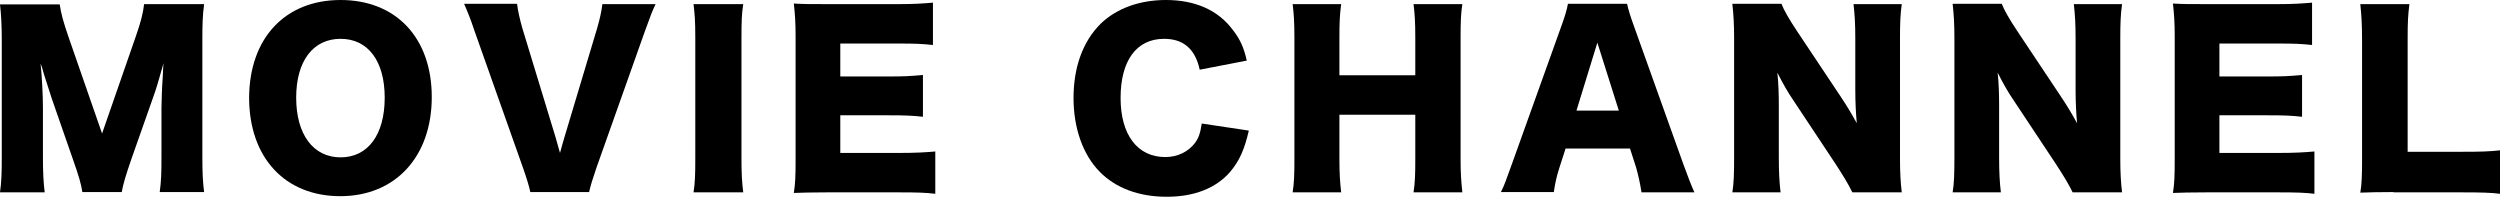
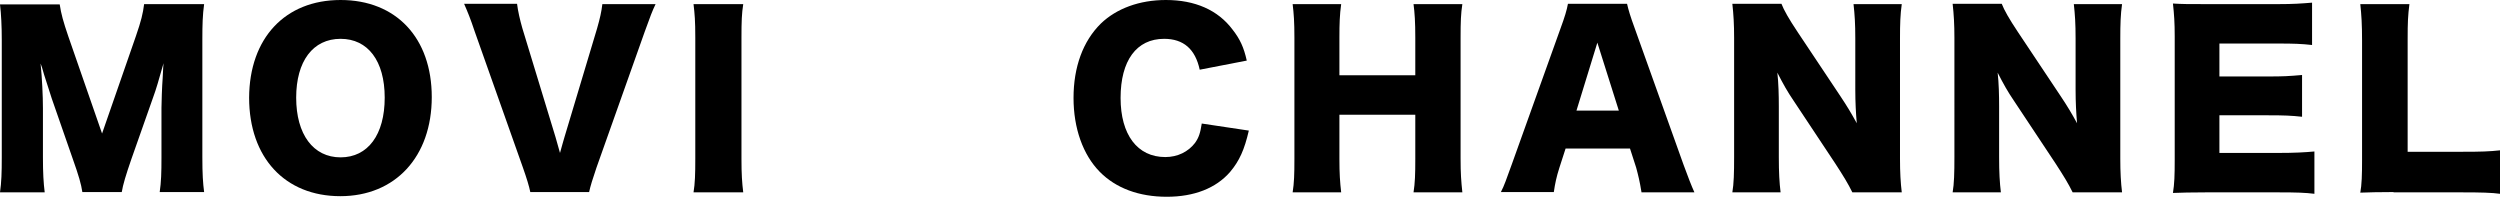
<svg xmlns="http://www.w3.org/2000/svg" version="1.1" id="レイヤー_1" x="0px" y="0px" width="850px" height="67px" viewBox="0 0 850 67" style="enable-background:new 0 0 850 67;" xml:space="preserve">
  <g>
    <path d="M28,65.3c-0.4-2.7-1.2-5.5-3.3-11.4l-7.1-20.4c-0.1-0.4-2.4-7.5-2.6-8.1c-0.8-2.8-0.8-2.8-1.2-3.8   c0.5,4.8,0.8,11.1,0.8,15.2v16.7c0,5.3,0.2,8.7,0.6,11.9H0c0.5-3.5,0.6-6.7,0.6-11.9v-40c0-4.6-0.2-8.7-0.6-12h20.3   c0.5,3.3,1.2,5.8,2.9,10.8l11.5,33.1l11.5-33.1C48,7.1,48.6,4.6,49,1.4h20.4c-0.5,3.7-0.6,6.8-0.6,12v40c0,5.8,0.2,8.8,0.6,11.9   H54.3c0.5-3.5,0.6-6.5,0.6-11.9V36.7c0-1.8,0.2-7.6,0.4-10c0.2-4.1,0.2-4.1,0.3-5.2c-1.7,6-2.5,8.8-3.5,11.5L44.7,54   c-1.9,5.5-2.9,8.8-3.3,11.3H28z" />
    <path d="M146.8,33c0,20.3-12.4,33.7-31.1,33.7c-18.8,0-31-13.1-31-33.5C84.8,13,96.9,0,115.8,0S146.8,12.9,146.8,33 M130.8,33.2   c0-12.5-5.7-20-15-20c-9.4,0-15.1,7.6-15.1,20c0,12.5,5.8,20.3,15.1,20.3C125.1,53.5,130.8,45.8,130.8,33.2" />
    <path d="M188.9,46.7c0.6,2.1,0.6,2.1,1.5,5.3c0.9-3.4,1.1-3.8,1.5-5.3l11.1-37c1-3.5,1.5-5.7,1.8-8.3h18.1   c-1.1,2.3-1.8,4.1-3.7,9.4L202.8,57c-1.3,3.8-2.1,6.4-2.5,8.3h-20c-0.4-2-1.2-4.6-2.5-8.3l-16.4-46.3c-1.5-4.5-2.3-6.4-3.6-9.4h18   c0.3,2.5,1,5.5,1.8,8.3L188.9,46.7z" />
    <path d="M252.7,1.4c-0.5,3.2-0.6,5.8-0.6,11.4V54c0,5.3,0.2,8.1,0.6,11.4h-16.9c0.5-3,0.6-6.2,0.6-11.4V12.8c0-5.8-0.2-8-0.6-11.4   H252.7z" />
-     <path d="M318.1,65.9c-3.3-0.4-6.1-0.5-12.7-0.5h-24.2c-5.8,0-8,0.1-11.3,0.2c0.5-3.1,0.6-5.9,0.6-11.2v-42c0-4.8-0.2-7.5-0.6-11.2   c3.2,0.2,5.3,0.2,11.3,0.2h24.5c5.2,0,7.8-0.2,11.5-0.5v14.4c-3.5-0.4-6.3-0.5-11.5-0.5h-20V26h16.6c5.1,0,6.9-0.1,11.5-0.5v14.2   c-3.6-0.4-6.2-0.5-11.5-0.5h-16.6V52h19.8c5.8,0,9.2-0.2,12.5-0.5V65.9z" />
    <path d="M407.9,23.7c-1.5-7-5.5-10.5-12.1-10.5c-9.4,0-14.8,7.4-14.8,20.1c0,12.5,5.7,20.1,15.2,20.1c4.2,0,7.8-1.8,10.1-4.8   c1.3-1.8,1.8-3.4,2.3-6.6l16,2.4c-1.5,6.5-3.2,10.3-6.4,14.1c-4.8,5.5-12.2,8.4-21.5,8.4c-9.4,0-17.3-2.9-22.8-8.5   c-5.7-5.8-8.9-14.8-8.9-25.1c0-10.5,3.2-19.3,9.3-25.3c5.3-5.1,13.1-8,22.1-8c9.9,0,17.7,3.4,22.7,10.1c2.5,3.2,3.8,6,4.8,10.5   L407.9,23.7z" />
    <path d="M497.2,1.4c-0.5,3.2-0.6,6-0.6,11.4V54c0,5,0.2,7.6,0.6,11.4h-16.6c0.5-3.2,0.6-6.1,0.6-11.4V39h-25.8V54   c0,5,0.2,7.9,0.6,11.4h-16.5c0.5-3.2,0.6-6,0.6-11.4V12.8c0-5.3-0.2-8.1-0.6-11.4H456c-0.5,3.6-0.6,6.6-0.6,11.4v12.8h25.8V12.8   c0-5.3-0.2-8.4-0.6-11.4H497.2z" />
    <path d="M558.1,65.3c-0.6-3.7-1.1-5.7-1.8-8.3l-2.1-6.5h-21.9l-2.1,6.5c-1,3.1-1.5,5.5-1.9,8.3h-18c1.2-2.3,1.8-4.2,3.7-9.4   l16.6-46.3c1.4-3.8,2.1-6.1,2.5-8.3h20.1c0.5,2.2,1.1,4.2,2.6,8.3L572.4,56c1.5,4.1,2.7,7.2,3.7,9.4H558.1z M543.1,14.5L536,37.6   h14.4L543.1,14.5z" />
    <path d="M625.8,32.8c2.2,3.3,3.7,5.8,5.5,9.1c-0.3-3.5-0.5-7.1-0.5-11.4V13.1c0-5.1-0.2-8.1-0.6-11.7h16.4   c-0.5,3.5-0.6,6.7-0.6,11.7v40.8c0,4.7,0.2,8.2,0.6,11.5h-16.8c-1.4-2.9-3.2-5.8-5.8-9.8l-14.2-21.4c-2.1-3.1-3.4-5.4-5.5-9.5   c0.4,3.5,0.5,7.7,0.5,11.5v17.2c0,5.3,0.2,8.7,0.6,12h-16.4c0.5-3,0.6-6.4,0.6-12.1V12.8c0-4.5-0.2-7.9-0.6-11.5h16.7   c0.8,2.1,2.5,5.1,5.5,9.6L625.8,32.8z" />
    <path d="M700.7,32.8c2.2,3.3,3.7,5.8,5.5,9.1c-0.3-3.5-0.5-7.1-0.5-11.4V13.1c0-5.1-0.2-8.1-0.6-11.7h16.4   c-0.5,3.5-0.6,6.7-0.6,11.7v40.8c0,4.7,0.2,8.2,0.6,11.5h-16.8c-1.4-2.9-3.2-5.8-5.8-9.8l-14.2-21.4c-2.1-3.1-3.4-5.4-5.5-9.5   c0.4,3.5,0.5,7.7,0.5,11.5v17.2c0,5.3,0.2,8.7,0.6,12h-16.4c0.5-3,0.6-6.4,0.6-12.1V12.8c0-4.5-0.2-7.9-0.6-11.5h16.7   c0.8,2.1,2.5,5.1,5.5,9.6L700.7,32.8z" />
    <path d="M787,65.9c-3.3-0.4-6.1-0.5-12.7-0.5h-24.2c-5.8,0-8,0.1-11.3,0.2c0.5-3.1,0.6-5.9,0.6-11.2v-42c0-4.8-0.2-7.5-0.6-11.2   c3.2,0.2,5.3,0.2,11.3,0.2h24.5c5.2,0,7.8-0.2,11.5-0.5v14.4c-3.5-0.4-6.3-0.5-11.5-0.5h-20V26h16.6c5.1,0,6.9-0.1,11.5-0.5v14.2   c-3.6-0.4-6.2-0.5-11.5-0.5h-16.6V52h19.8c5.8,0,9.2-0.2,12.5-0.5V65.9z" />
    <path d="M813.8,65.3c-5.3,0-8.4,0.1-11.3,0.2c0.5-2.7,0.6-6.1,0.6-11.2V13.8c0-5.4-0.2-8.7-0.6-12.4h16.7c-0.5,4-0.6,6.1-0.6,12.1   v38.1h18.7c6.5,0,9.1-0.1,12.8-0.5v14.8c-2.8-0.4-6.7-0.5-12.8-0.5H813.8z" />
  </g>
</svg>